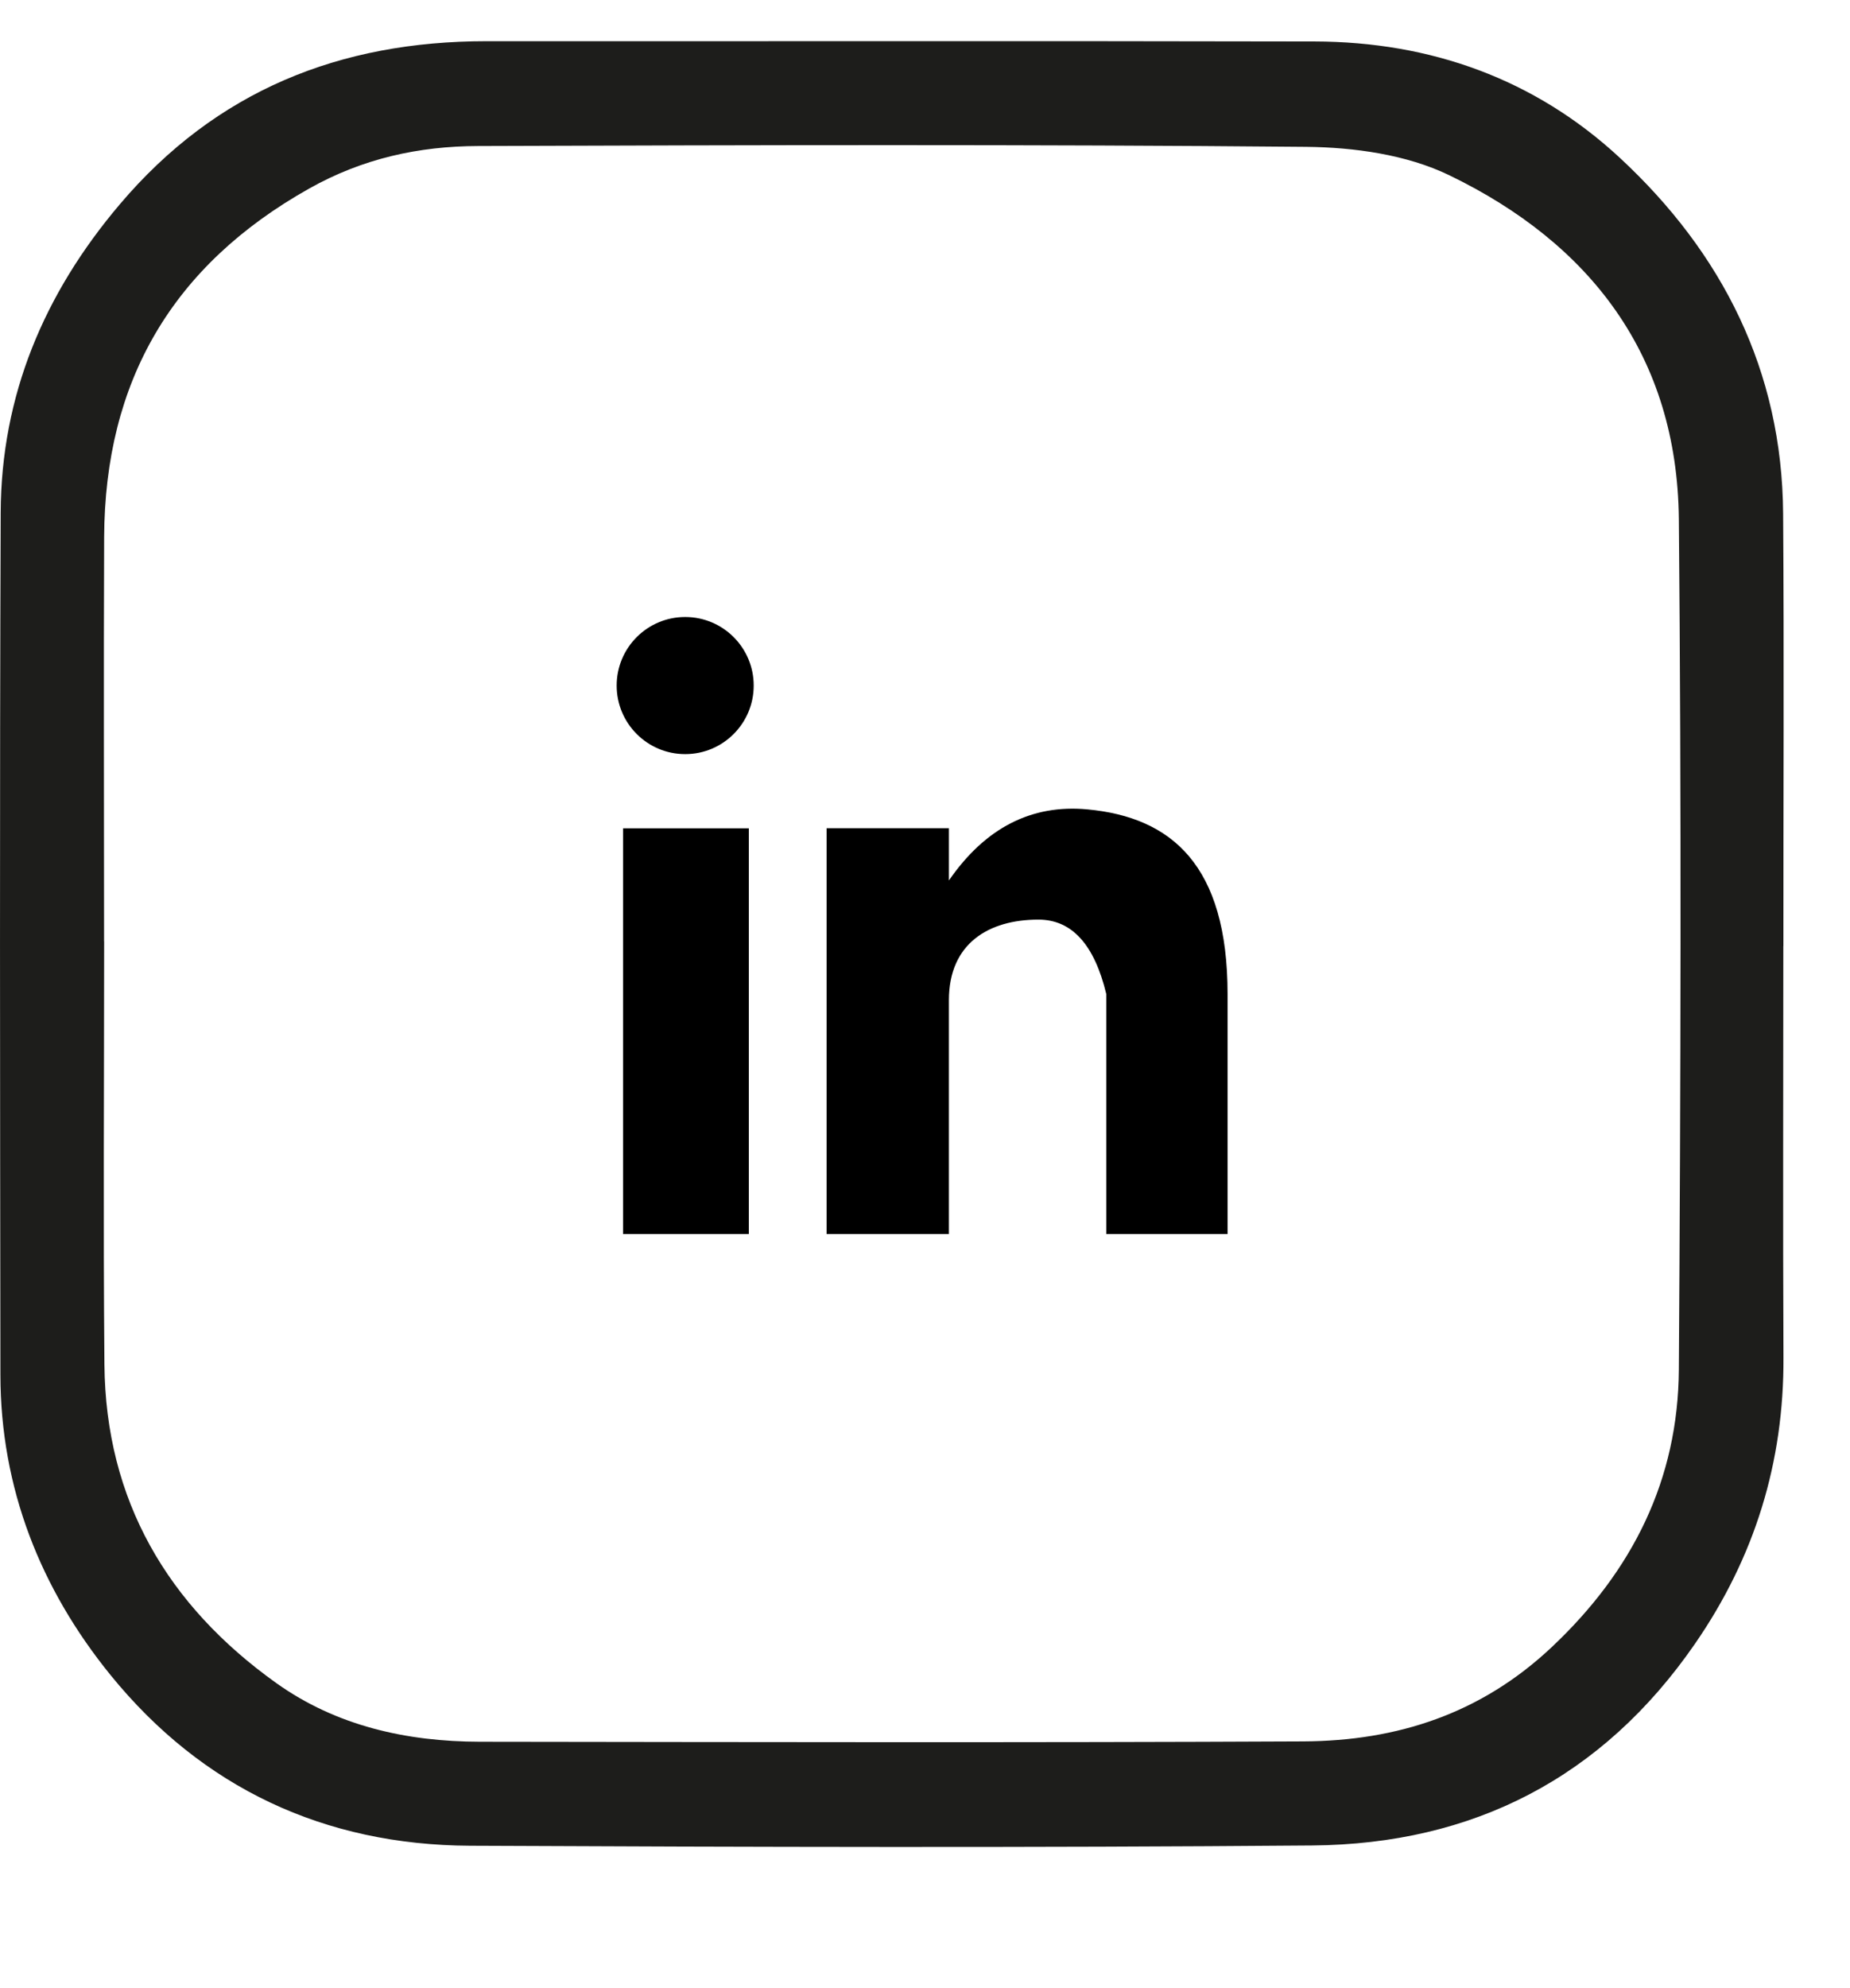
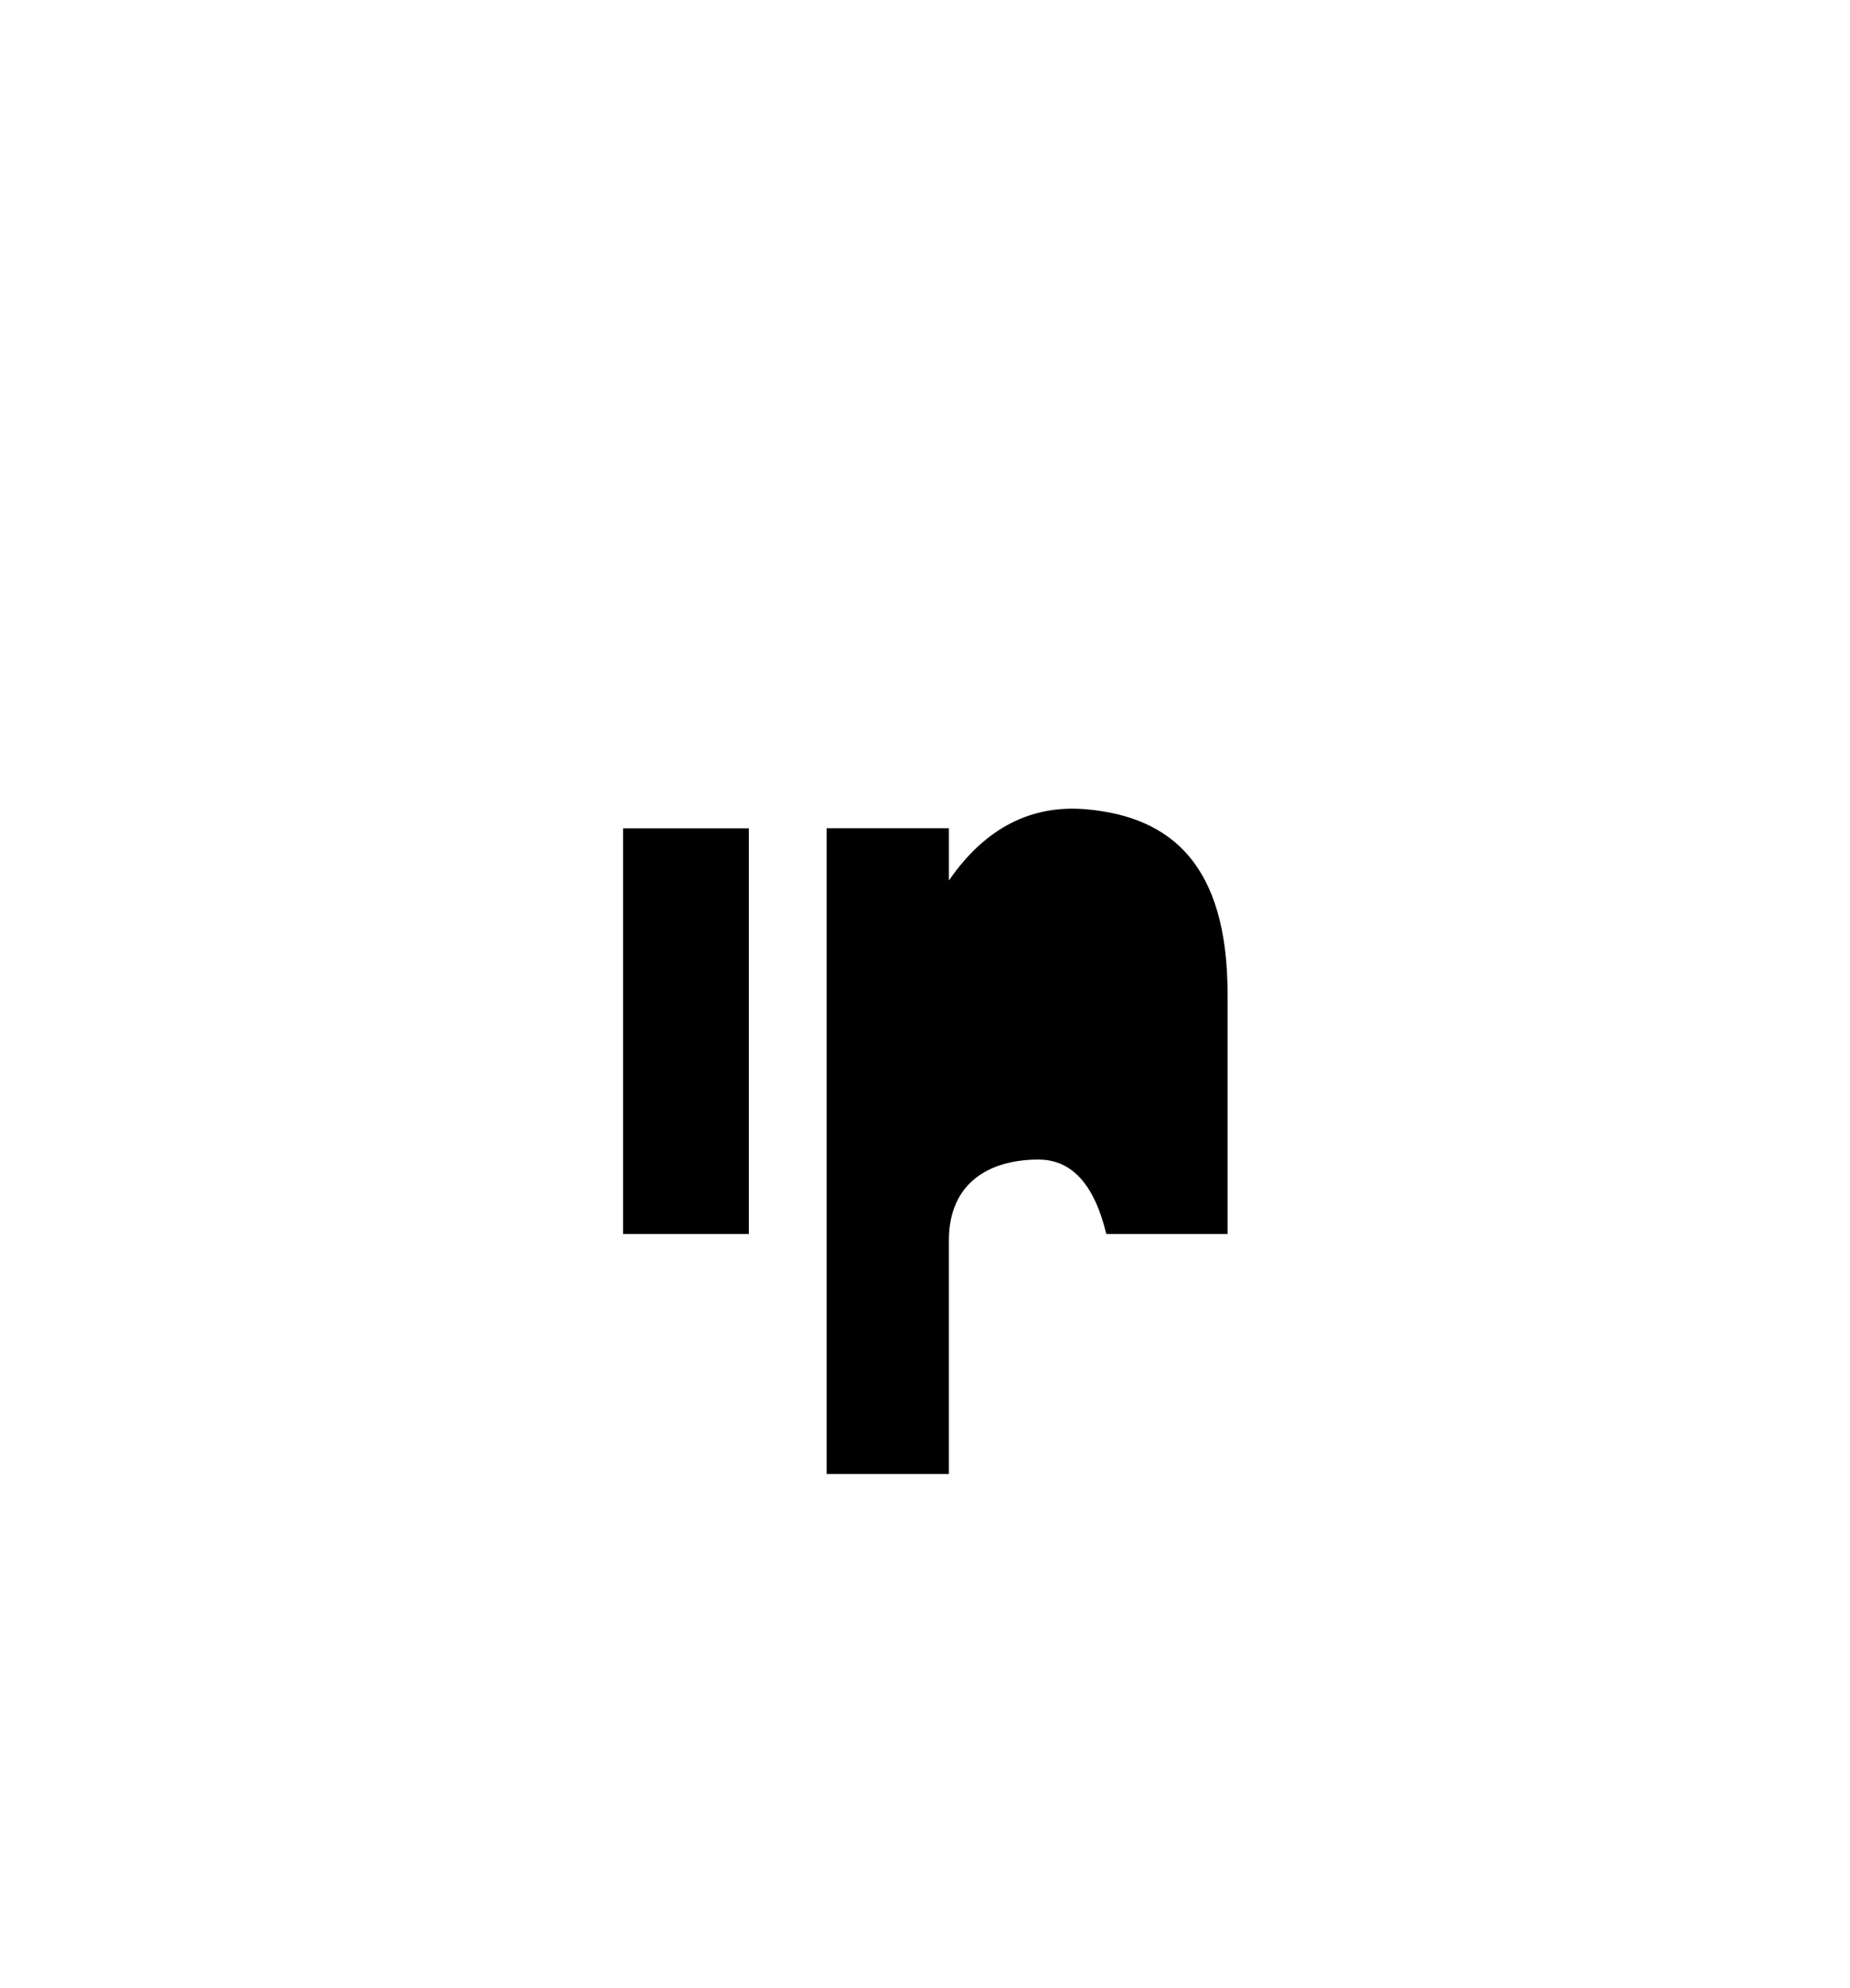
<svg xmlns="http://www.w3.org/2000/svg" width="27" height="29" viewBox="0 0 27 29">
  <g fill="none" fill-rule="evenodd">
    <g>
      <g>
        <g>
          <g transform="translate(-391 -6215) translate(391 6215) translate(0 .513) translate(0 .088)">
-             <path fill="#1D1D1B" d="M1.52 13.13c0 2.056-.014 4.112.004 6.17.017 1.985.924 3.518 2.508 4.649.878.626 1.903.854 2.971.856 4.006.005 8.013.014 12.019-.005 1.365-.007 2.591-.4 3.628-1.378 1.178-1.11 1.842-2.44 1.852-4.047.027-4.135.038-8.271 0-12.406-.024-2.374-1.286-4.017-3.353-5.015-.621-.3-1.385-.406-2.086-.413-4.029-.037-8.058-.026-12.087-.012-.863.003-1.681.18-2.465.621C2.513 3.273 1.53 4.96 1.52 7.235c-.008 1.965-.001 3.93-.001 5.895m24.508.07c0 1.998-.007 3.998.002 5.997.008 1.532-.42 2.917-1.29 4.177-1.355 1.963-3.246 2.924-5.586 2.944-4.098.034-8.195.023-12.293.004-2.123-.01-3.908-.842-5.247-2.49C.593 22.576.008 21.109.006 19.455.001 15.263-.006 11.07.01 6.877c.007-1.71.633-3.194 1.737-4.496C3.156.718 4.964 0 7.1 0c4.029.002 8.058-.005 12.087.004 1.692.004 3.215.547 4.456 1.699 1.494 1.386 2.367 3.105 2.381 5.19.015 2.101.003 4.203.004 6.306" />
-             <circle cx="10" cy="9.399" r="1" fill="#000" />
-             <path fill="#000" d="M9.093 11.481L10.929 11.481 10.929 17.399 9.093 17.399M12.064 11.48h1.785v.762c.53-.767 1.204-1.113 2.02-1.037 1.226.114 2.047.81 2.047 2.694v3.5h-1.77v-3.5c-.174-.724-.504-1.086-.99-1.086-.73 0-1.307.35-1.307 1.176v3.41h-1.785" />
+             <path fill="#000" d="M9.093 11.481L10.929 11.481 10.929 17.399 9.093 17.399M12.064 11.48h1.785v.762c.53-.767 1.204-1.113 2.02-1.037 1.226.114 2.047.81 2.047 2.694v3.5h-1.77c-.174-.724-.504-1.086-.99-1.086-.73 0-1.307.35-1.307 1.176v3.41h-1.785" />
          </g>
        </g>
      </g>
    </g>
  </g>
</svg>